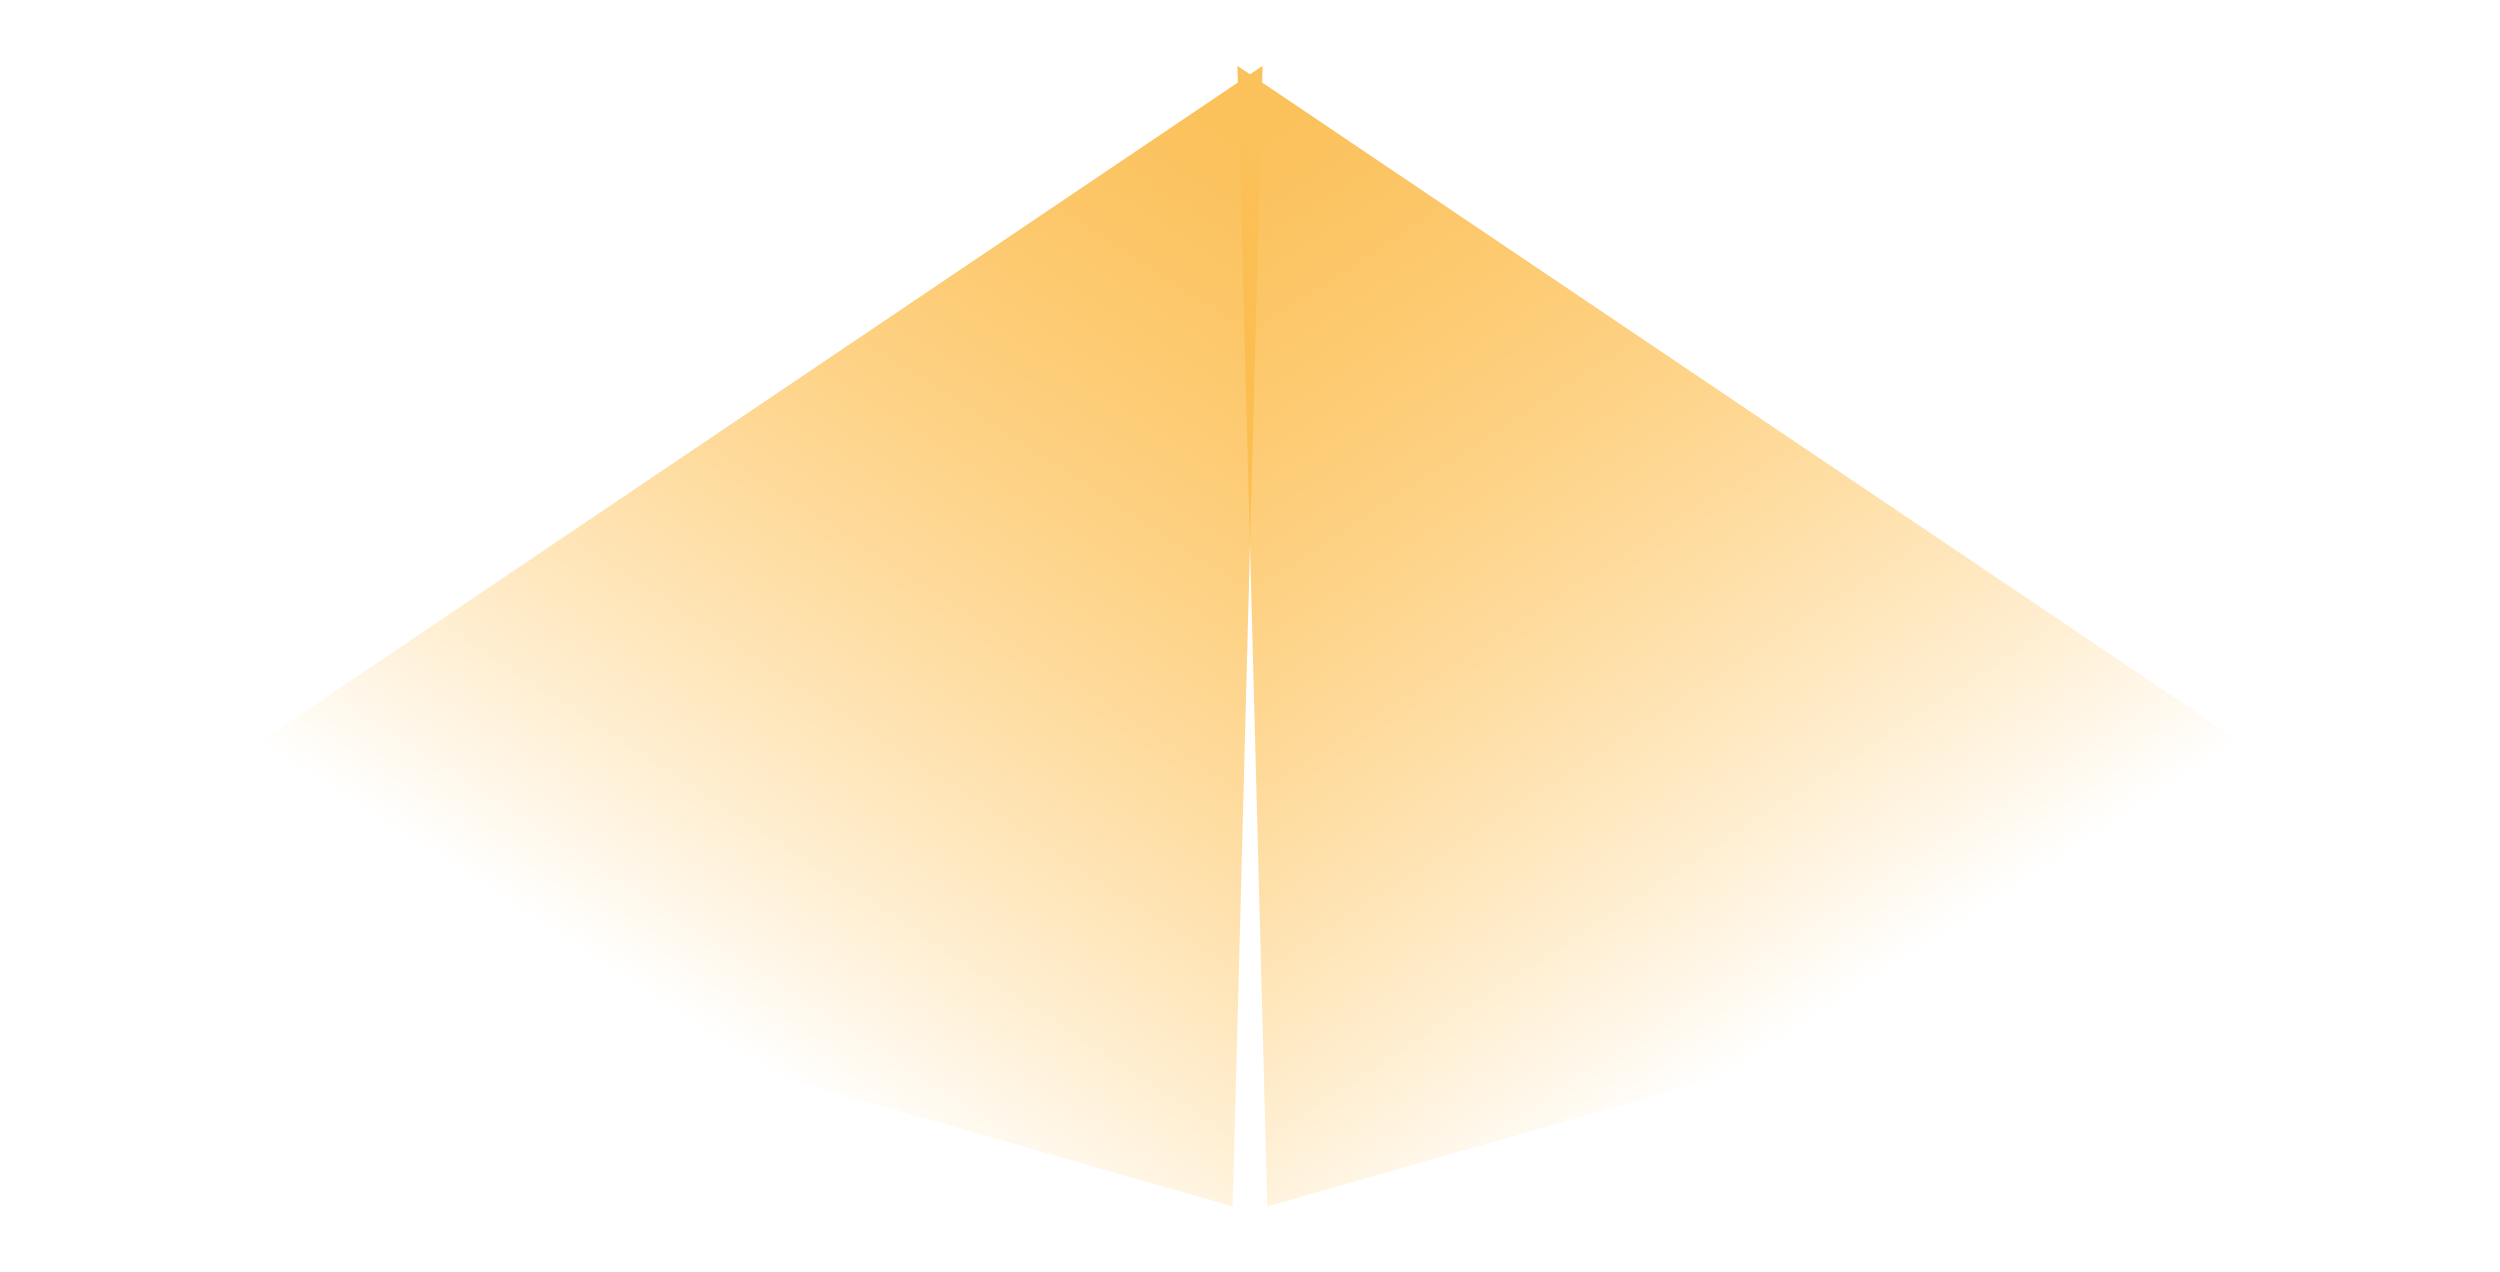
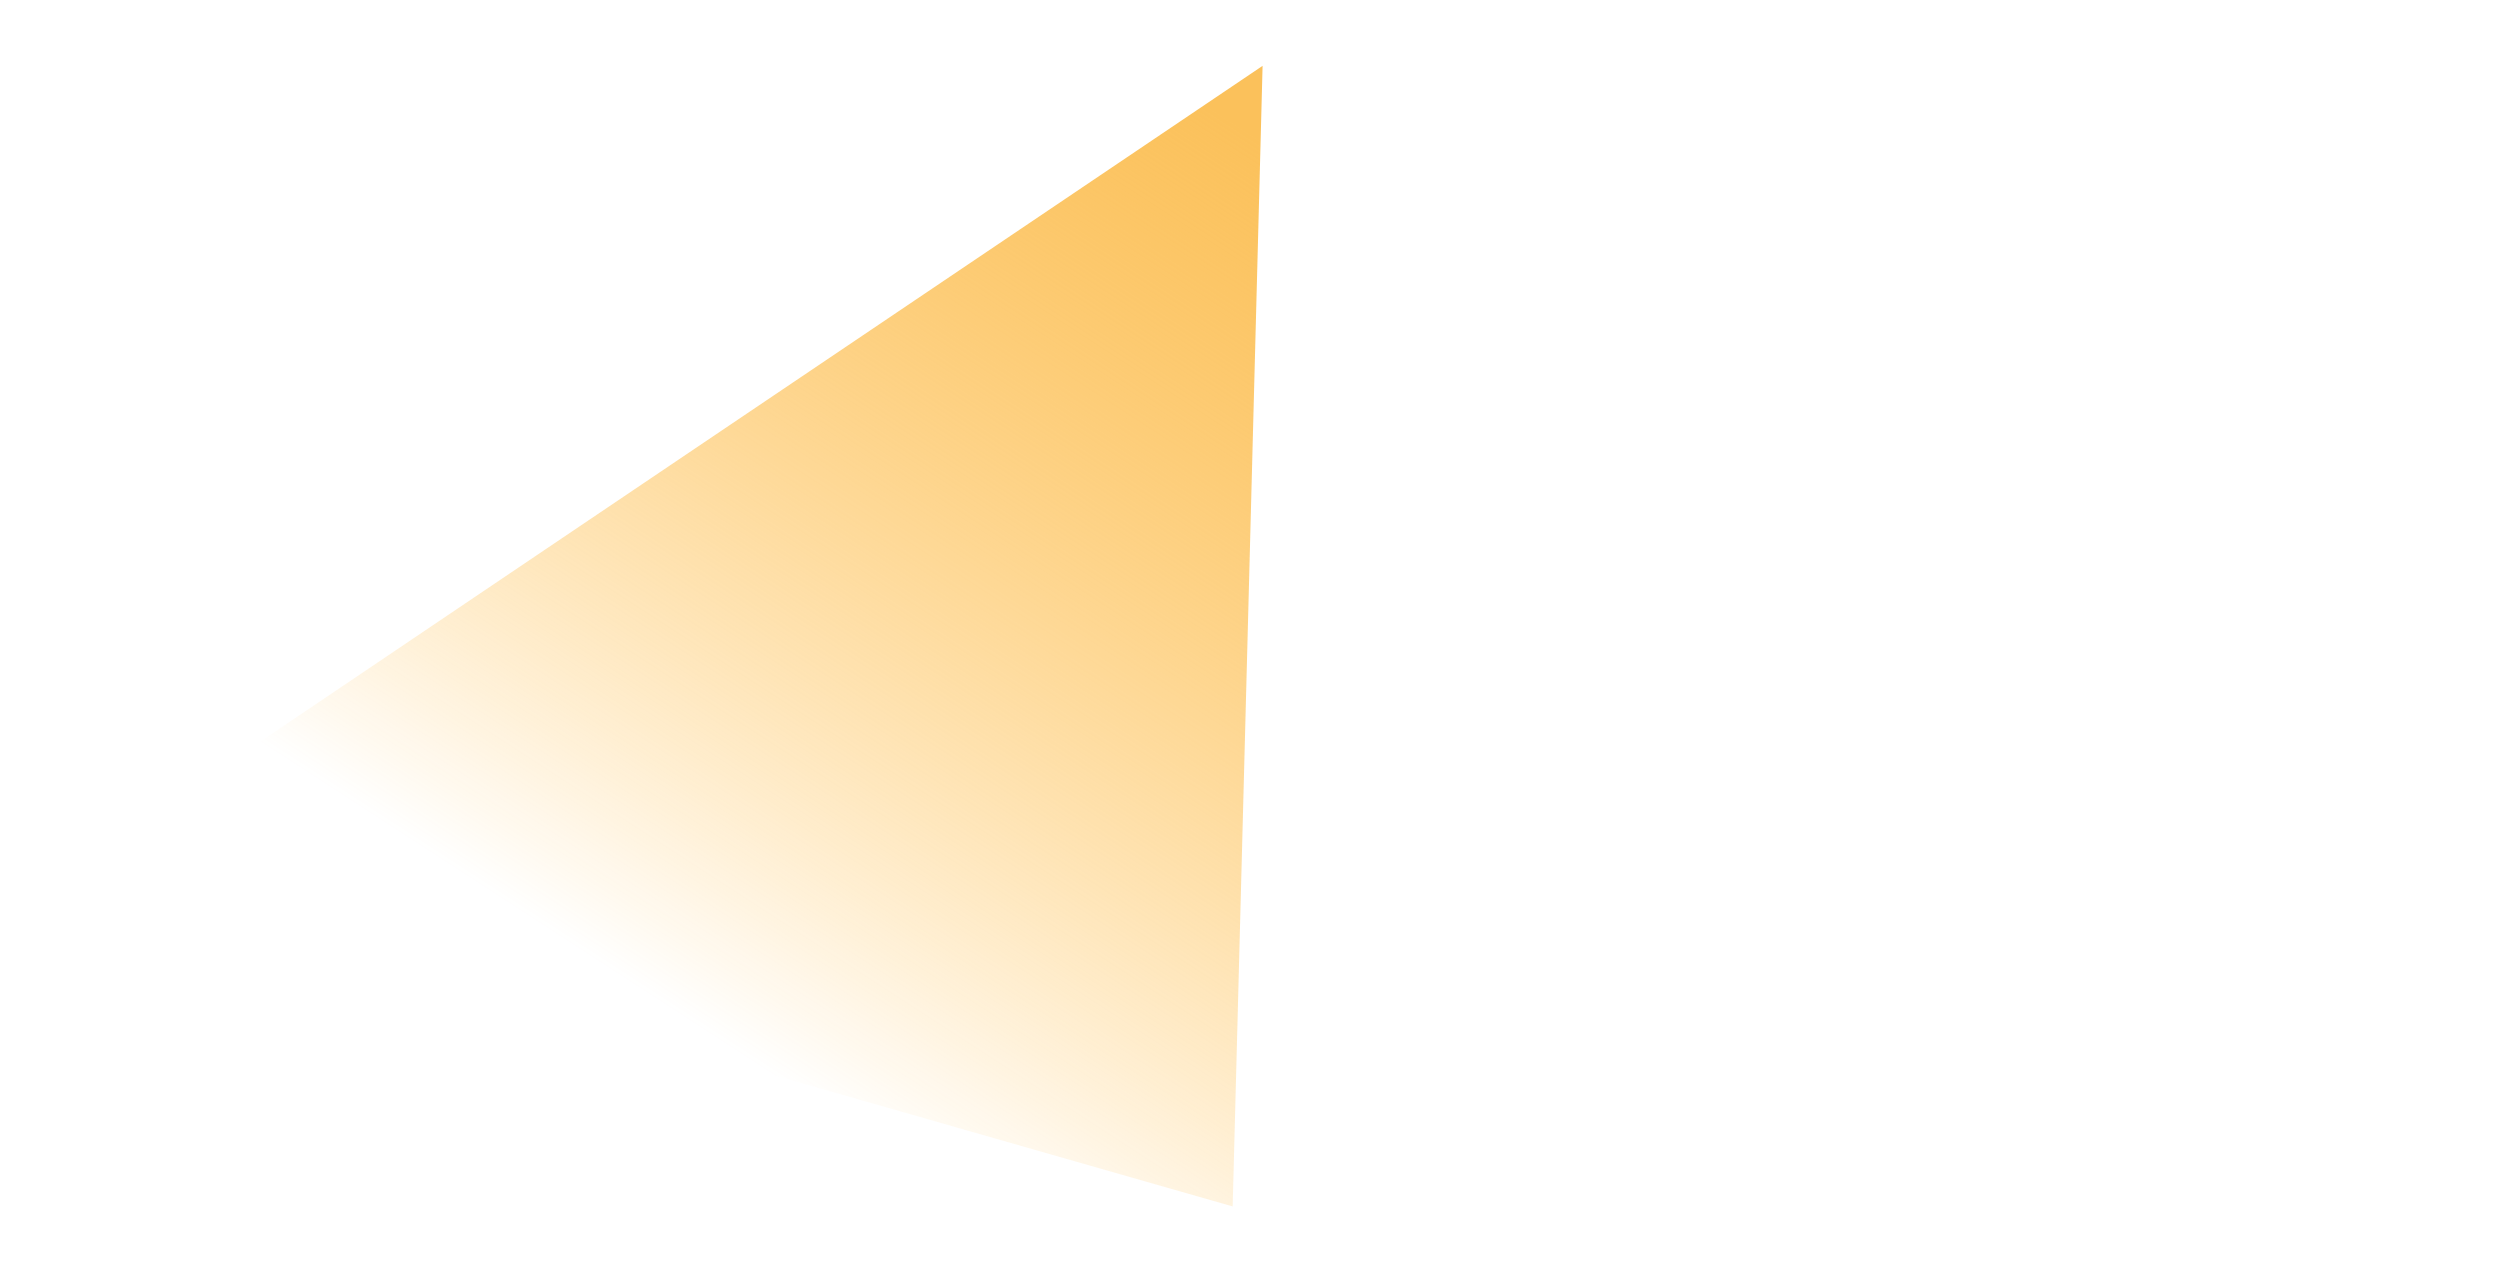
<svg xmlns="http://www.w3.org/2000/svg" width="1291" height="657" viewBox="0 0 1291 657" fill="none">
  <g style="mix-blend-mode:screen" filter="url(#filter0_f_1006_837)">
-     <path d="M654.45 623L639 34L1257 450.673L654.45 623Z" fill="url(#paint0_linear_1006_837)" />
-   </g>
+     </g>
  <g style="mix-blend-mode:screen" filter="url(#filter1_f_1006_837)">
    <path d="M636.55 623L652 34L34 450.673L636.55 623Z" fill="url(#paint1_linear_1006_837)" />
  </g>
  <defs>
    <filter id="filter0_f_1006_837" x="605" y="0" width="686" height="657" filterUnits="userSpaceOnUse" color-interpolation-filters="sRGB">
      <feFlood flood-opacity="0" result="BackgroundImageFix" />
      <feBlend mode="normal" in="SourceGraphic" in2="BackgroundImageFix" result="shape" />
      <feGaussianBlur stdDeviation="17" result="effect1_foregroundBlur_1006_837" />
    </filter>
    <filter id="filter1_f_1006_837" x="0" y="0" width="686" height="657" filterUnits="userSpaceOnUse" color-interpolation-filters="sRGB">
      <feFlood flood-opacity="0" result="BackgroundImageFix" />
      <feBlend mode="normal" in="SourceGraphic" in2="BackgroundImageFix" result="shape" />
      <feGaussianBlur stdDeviation="17" result="effect1_foregroundBlur_1006_837" />
    </filter>
    <linearGradient id="paint0_linear_1006_837" x1="639" y1="72.581" x2="934.648" y2="528.143" gradientUnits="userSpaceOnUse">
      <stop stop-color="#FBC15B" />
      <stop offset="1" stop-color="#FFA300" stop-opacity="0" />
    </linearGradient>
    <linearGradient id="paint1_linear_1006_837" x1="652" y1="72.581" x2="356.352" y2="528.143" gradientUnits="userSpaceOnUse">
      <stop stop-color="#FBC15B" />
      <stop offset="1" stop-color="#FFA300" stop-opacity="0" />
    </linearGradient>
  </defs>
</svg>